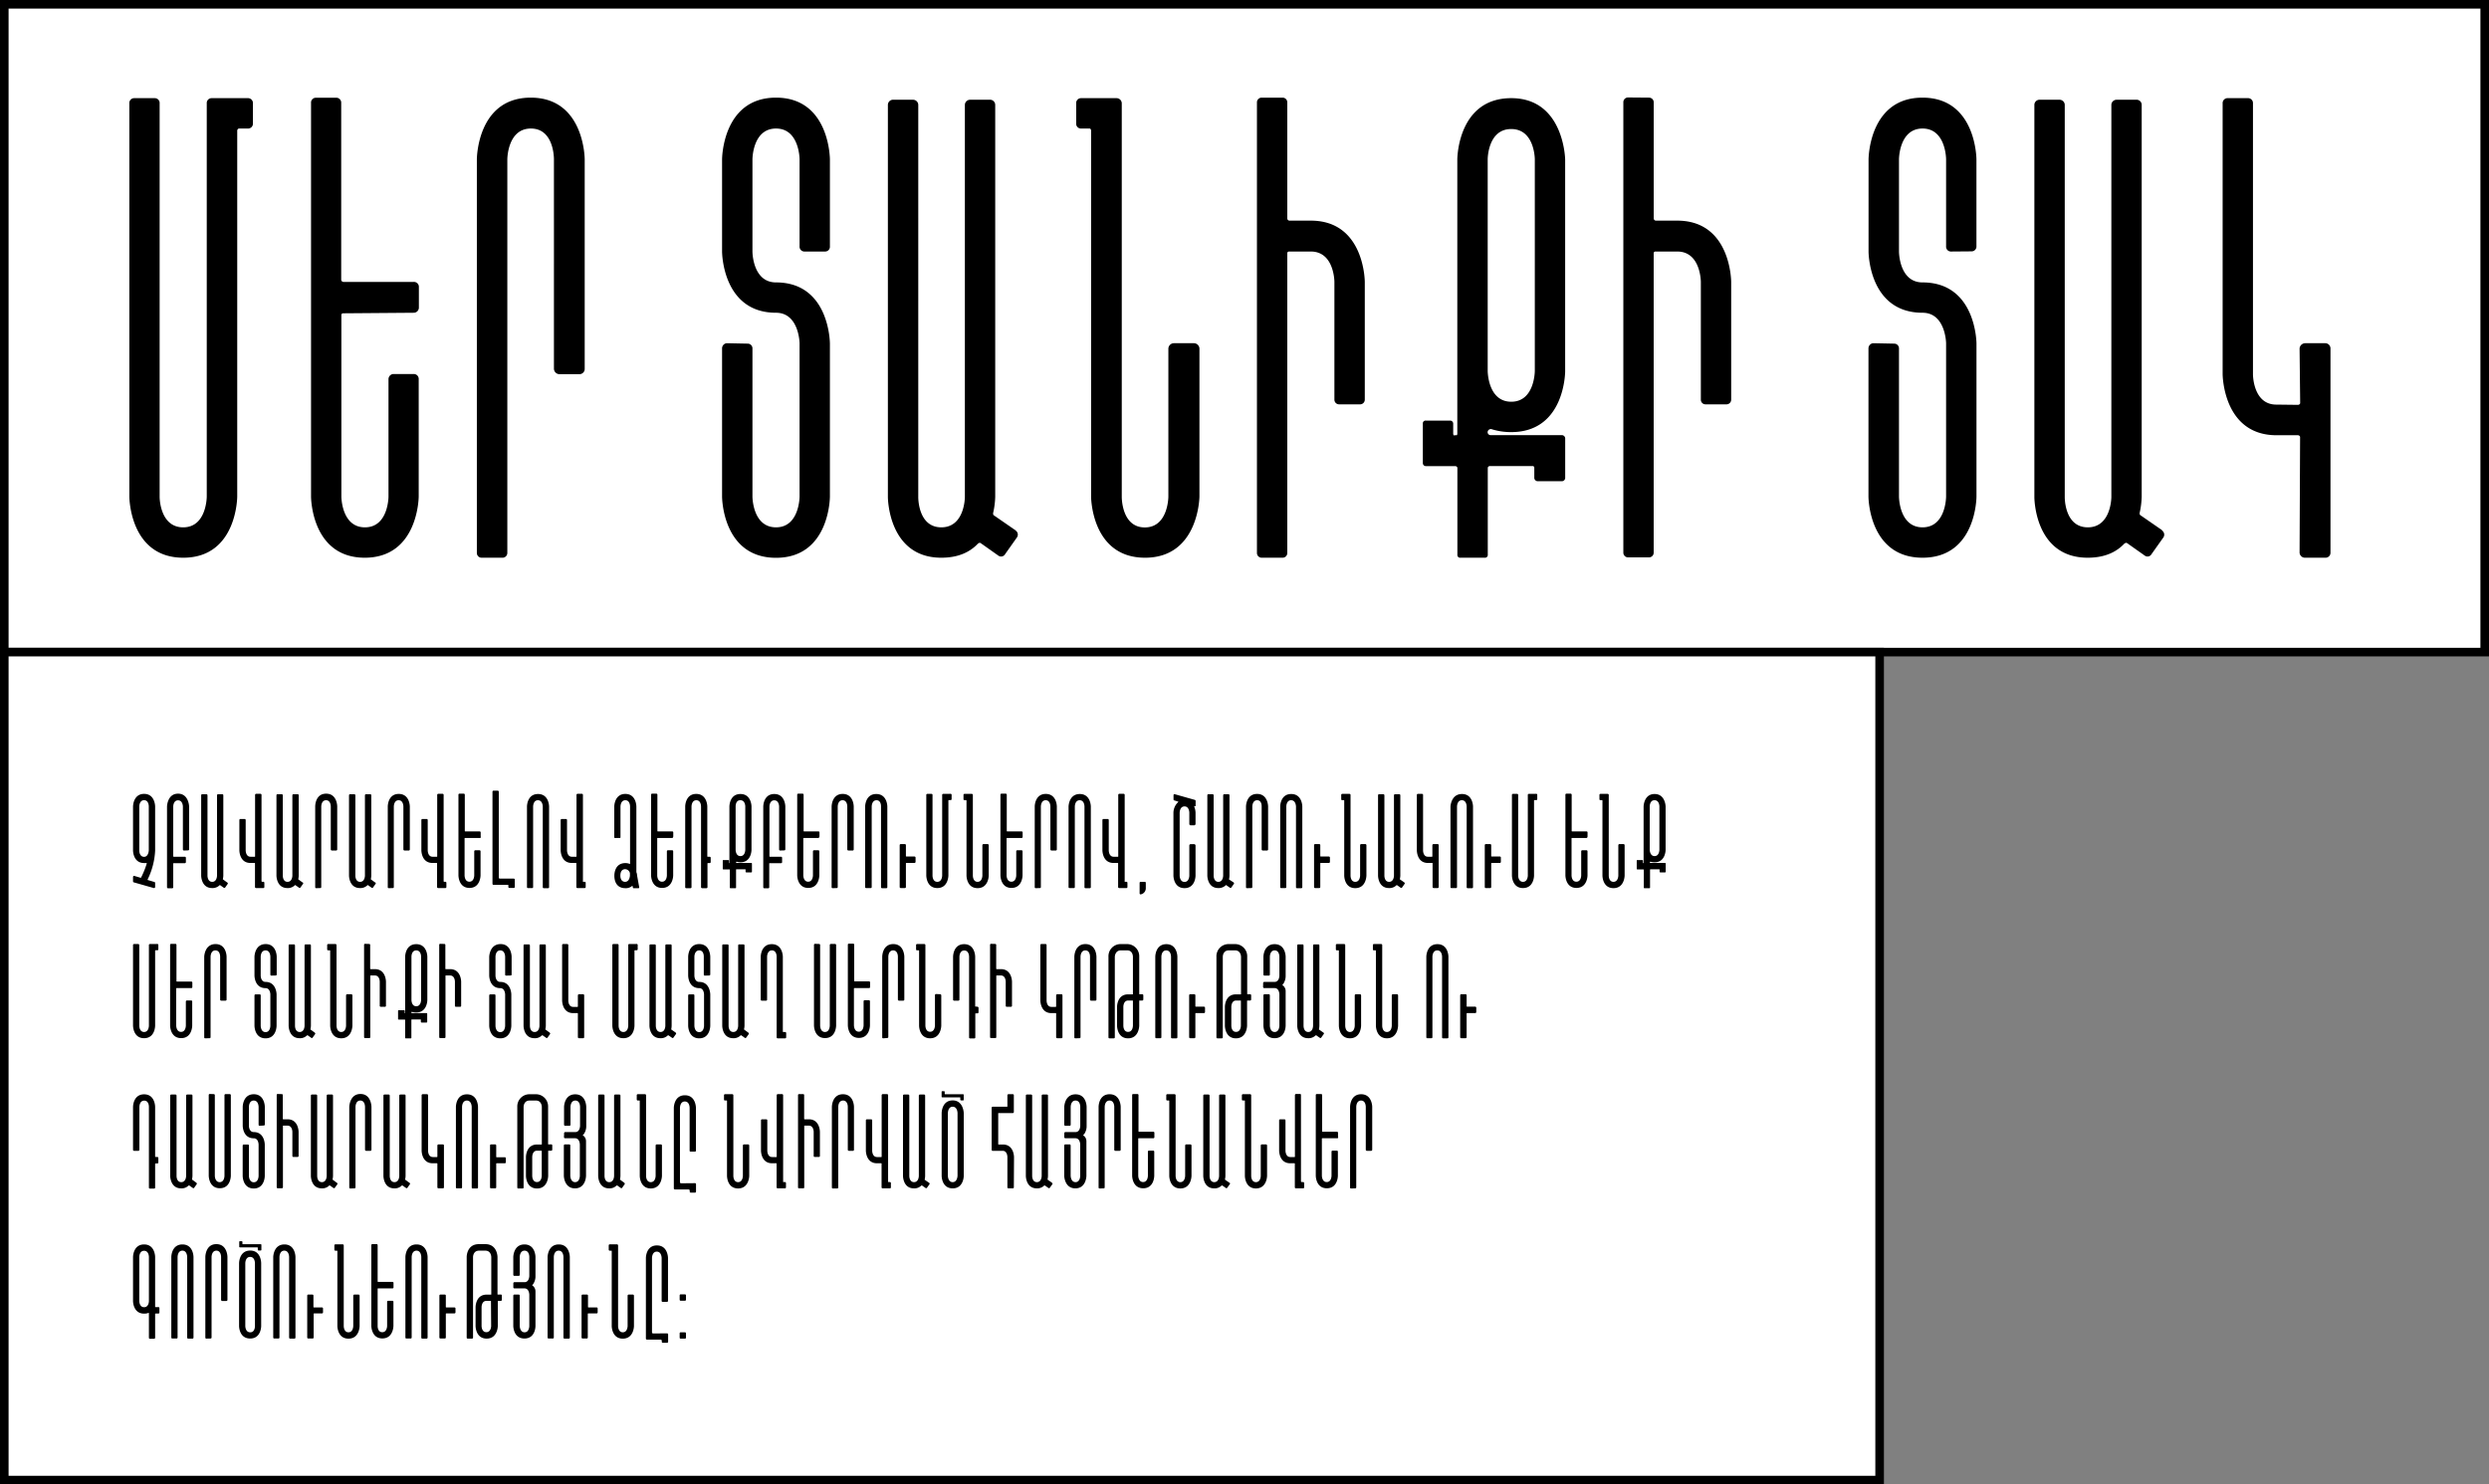
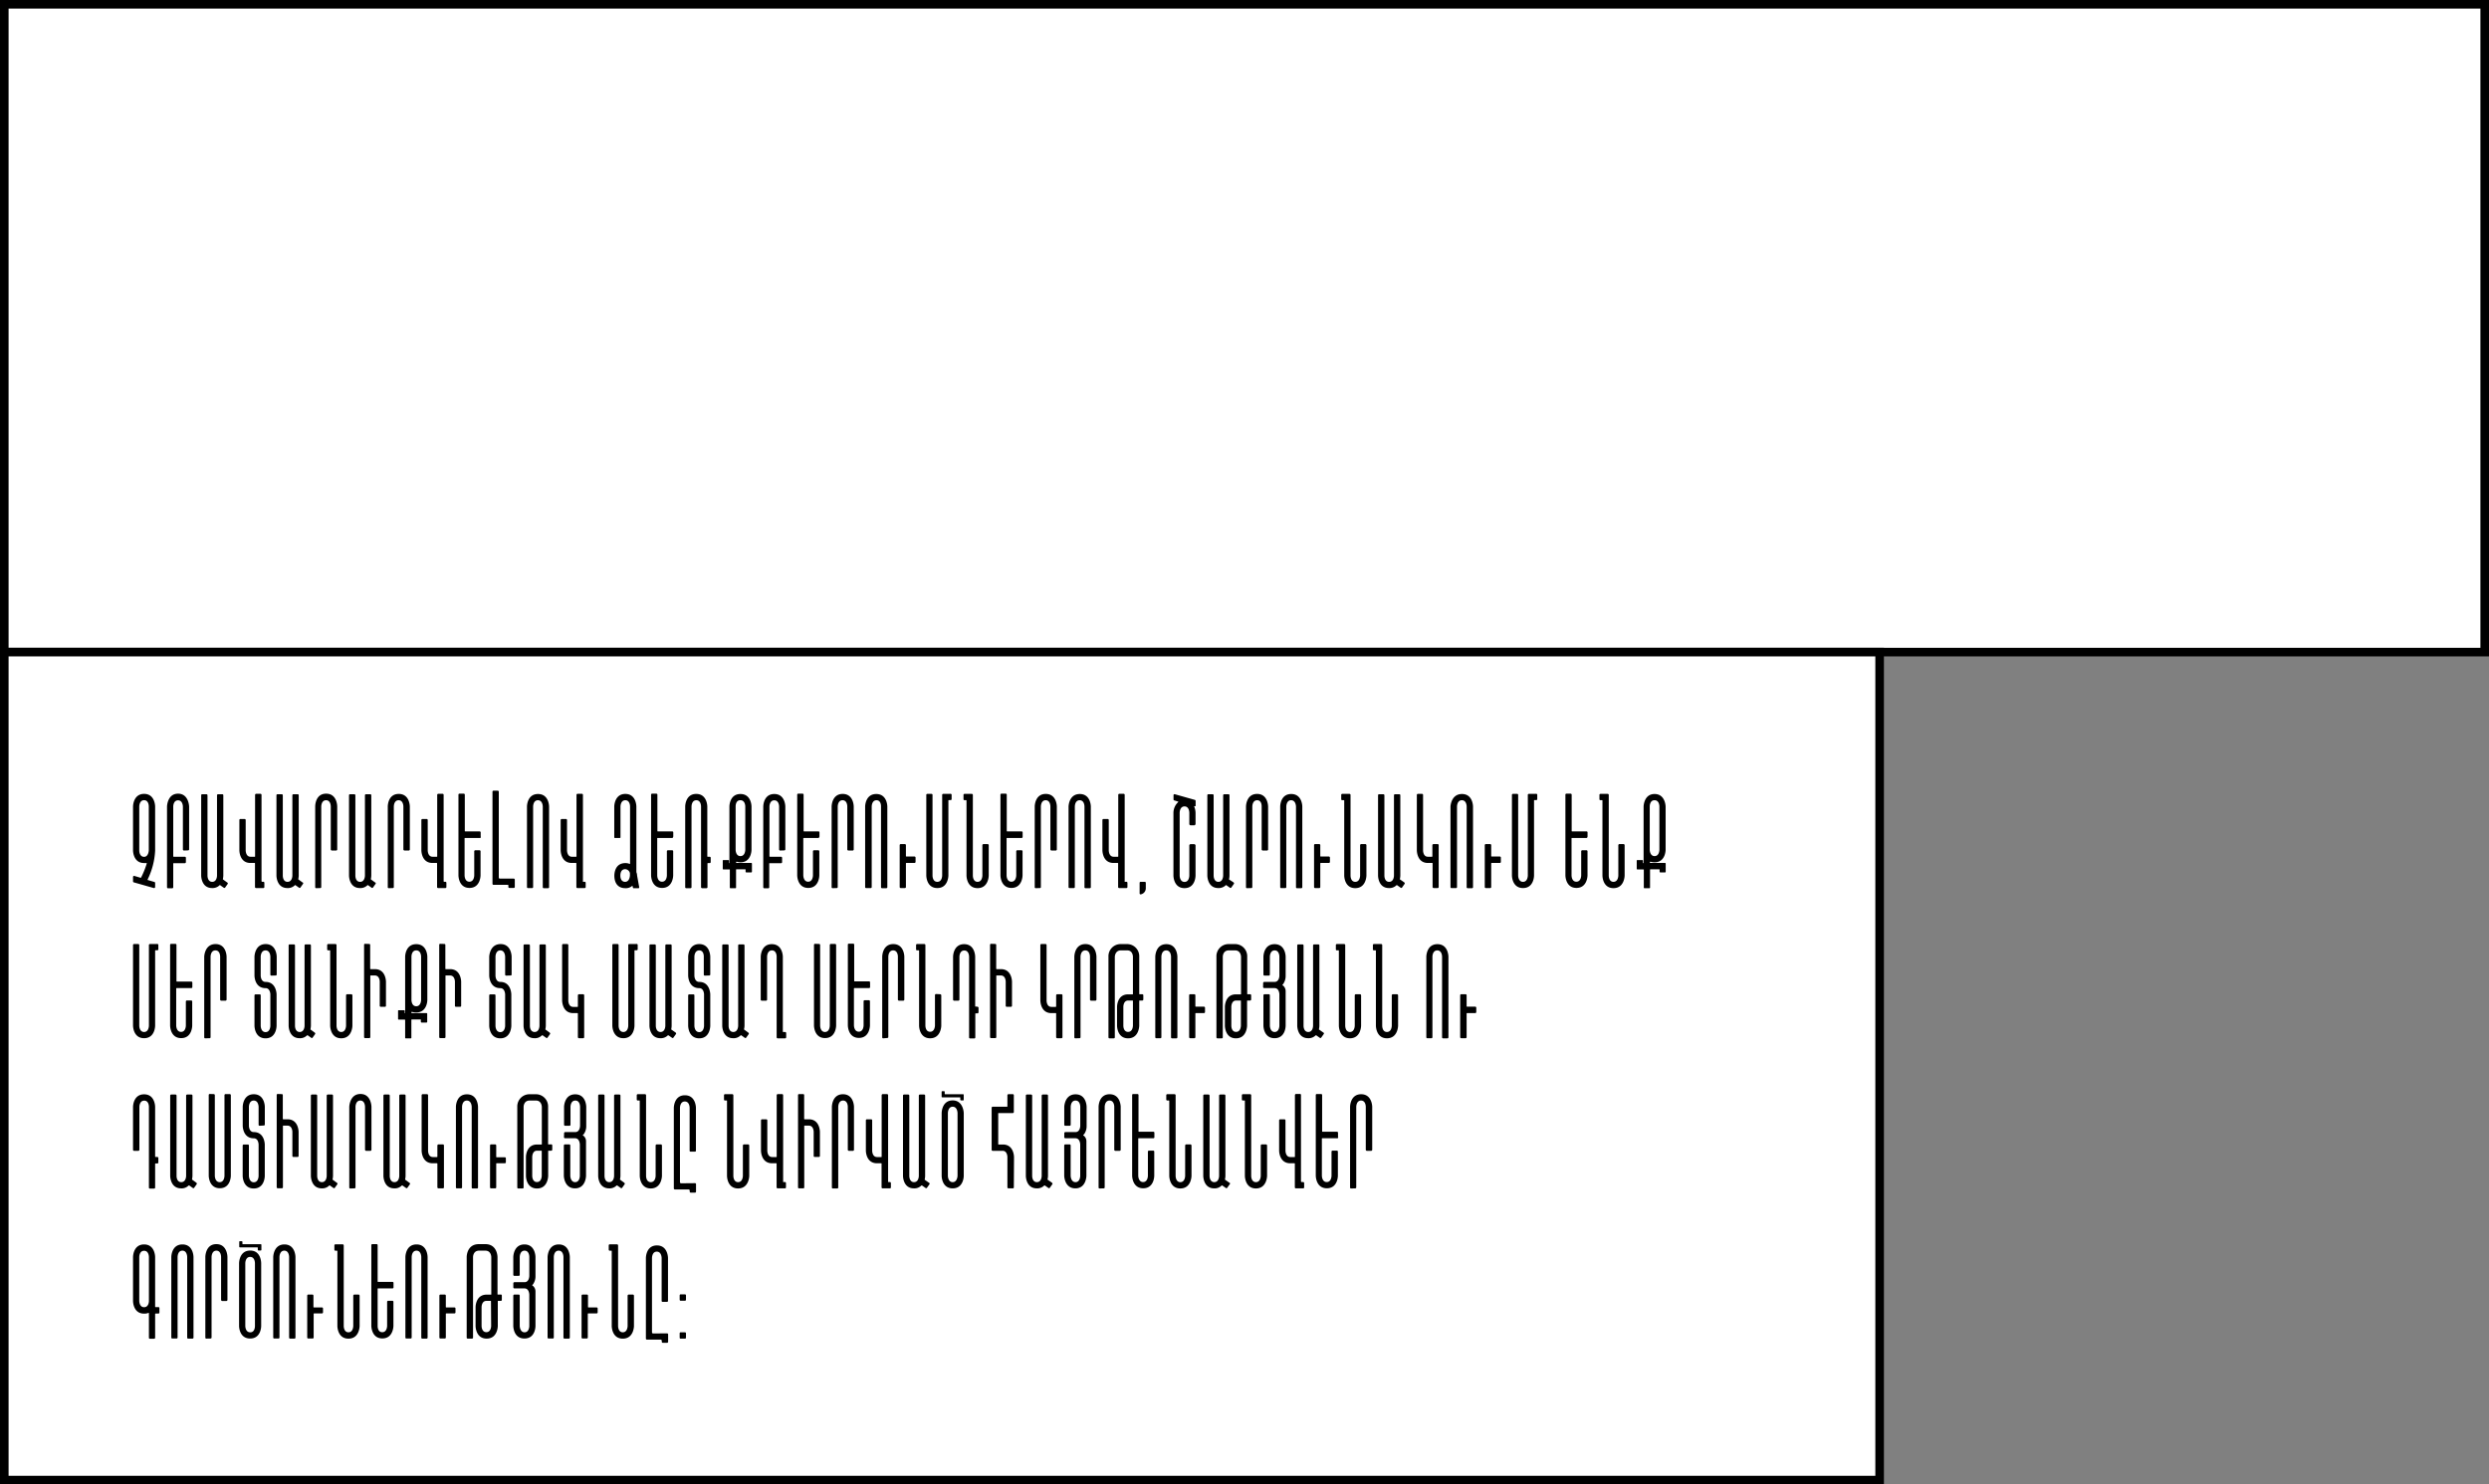
<svg xmlns="http://www.w3.org/2000/svg" id="Слой_1" data-name="Слой 1" viewBox="0 0 580 345.99">
  <rect x="0" y="0" width="580" height="345.99" fill="#808080" stroke="none" />
  <defs>
    <style>.cls-1{fill:#fff;stroke:#000;stroke-width:2px;}</style>
  </defs>
  <title>5_text</title>
  <rect class="cls-1" x="1" y="1" width="578" height="151" />
-   <path d="M55.28,22.88h-6a1.13,1.13,0,0,0-1.1,1.22v91.63s0,7.19-5.49,7.19-5.49-7.07-5.49-7.07V24.1a1.13,1.13,0,0,0-1.1-1.22H31.24a1.13,1.13,0,0,0-1.1,1.22v91.63S30.14,130,42.71,130s12.57-14.27,12.57-14.27V30.45a.54.54,0,0,1,.36-.49h2.08a1.13,1.13,0,0,0,1.22-1.1V24.1a1.15,1.15,0,0,0-1.22-1.22Zm42.33,48.8V66.93a1.15,1.15,0,0,0-1.22-1.22H80a.54.54,0,0,1-.49-.49V24a1.15,1.15,0,0,0-1.22-1.22H73.58A1.13,1.13,0,0,0,72.48,24v91.75S72.48,130,85,130s12.57-14.27,12.57-14.27V88.4a1.15,1.15,0,0,0-1.22-1.22H91.63a1.21,1.21,0,0,0-1.1,1.22v27.33s0,7.19-5.49,7.19-5.49-7.19-5.49-7.19V73.39a.39.39,0,0,1,.37-.36l16.59-.13A1.21,1.21,0,0,0,97.61,71.68ZM117,130a1.12,1.12,0,0,0,1.22-1.1V37.16s0-7.2,5.49-7.2,5.37,7.2,5.37,7.2V86a1.31,1.31,0,0,0,1.22,1.22H135A1.22,1.22,0,0,0,136.25,86V37.16s0-14.4-12.57-14.4-12.56,14.4-12.56,14.4V128.9a1.1,1.1,0,0,0,1.1,1.1ZM192.3,58.63a1.12,1.12,0,0,0,1.09-1.22V37.16s0-14.4-12.56-14.4-12.57,14.4-12.57,14.4V58.63s0,14.27,12.57,14.27c5.37,0,5.49,7.08,5.49,7.08v35.75s0,7.19-5.49,7.19-5.49-7.19-5.49-7.19V81.2a1.1,1.1,0,0,0-1.1-1.1L169.36,80a1.21,1.21,0,0,0-1.1,1.22v34.53s0,14.27,12.57,14.27,12.56-14.27,12.56-14.27V80.1s0-14.27-12.56-14.27c-5.49,0-5.49-7.2-5.49-7.2V37.16s0-7.2,5.49-7.2,5.49,7.2,5.49,7.2V57.41a1.13,1.13,0,0,0,1.1,1.22Zm44.37,65-5.12-3.54c-.13-.12-.13-.25-.13-.49a19.25,19.25,0,0,0,.49-3.78V24.47a1.21,1.21,0,0,0-1.1-1.22h-4.75a1.22,1.22,0,0,0-1.22,1.22v91.38s0,7.07-5.49,7.07-5.37-7.07-5.37-7.07V24.47a1.22,1.22,0,0,0-1.22-1.22H208a1.21,1.21,0,0,0-1.1,1.22v91.38s0,14.15,12.45,14.15c4,0,6.71-1.34,8.54-3.29.24-.13.36-.25.61-.13l4.14,2.93a1.08,1.08,0,0,0,1.59-.36l2.68-3.79A1.16,1.16,0,0,0,236.67,123.66ZM273.48,80a1.31,1.31,0,0,0-1.22,1.22v34.53s0,7.19-5.49,7.19-5.37-7.19-5.37-7.19V24.1a1.22,1.22,0,0,0-1.22-1.22h-8.3a1.13,1.13,0,0,0-1.1,1.22v4.76a1.1,1.1,0,0,0,1.1,1.1h2c.25,0,.37.24.37.49v85.28s0,14.27,12.57,14.27,12.68-14.27,12.68-14.27V81.2A1.31,1.31,0,0,0,278.23,80ZM294,22.76a1.1,1.1,0,0,0-1.1,1.1v105A1.1,1.1,0,0,0,294,130h4.88a1.09,1.09,0,0,0,1.09-1.1V59a.39.39,0,0,1,.37-.37h5.12c5.49,0,5.49,7.08,5.49,7.08V93.16a1.09,1.09,0,0,0,1.1,1.09h4.88a1.09,1.09,0,0,0,1.1-1.09V65.71s0-14.28-12.57-14.28h-5a.53.53,0,0,1-.49-.49V23.86a1.09,1.09,0,0,0-1.09-1.1Zm58.16,7.32c5.49,0,5.49,7.08,5.49,7.08V86.45s0,7.19-5.49,7.19-5.49-7.19-5.49-7.19V37.16S346.65,30.08,352.14,30.08Zm0,70.64c12.56,0,12.56-14.15,12.56-14.15V37.16s-.24-14.28-12.56-14.28c-12.57,0-12.57,14.28-12.57,14.28v63.93a.59.59,0,0,1-.12.36H339a.17.17,0,0,1-.24,0,.56.56,0,0,1-.13-.36V98.77a.7.7,0,0,0-.73-.73h-5.61a.64.64,0,0,0-.73.73v9.15a.7.7,0,0,0,.73.73h6.83a.53.53,0,0,1,.49.37v20.25a.64.64,0,0,0,.73.73h5.61a.65.65,0,0,0,.74-.73V109a.53.53,0,0,1,.48-.37h10a.38.38,0,0,1,.36.37v2.44a.82.82,0,0,0,.86.73H364a.79.79,0,0,0,.73-.73v-9.28a.79.79,0,0,0-.73-.73H347.38a.7.7,0,0,1-.73-.73.76.76,0,0,1,1.09-.61A15.16,15.16,0,0,0,352.14,100.72Zm27.22-78a1.1,1.1,0,0,0-1.1,1.1v105a1.1,1.1,0,0,0,1.1,1.1h4.88a1.09,1.09,0,0,0,1.09-1.1V59a.39.39,0,0,1,.37-.37h5.13c5.49,0,5.49,7.08,5.49,7.08V93.16a1.08,1.08,0,0,0,1.09,1.09h4.88a1.09,1.09,0,0,0,1.1-1.09V65.71s0-14.28-12.56-14.28h-5a.53.53,0,0,1-.49-.49V23.86a1.09,1.09,0,0,0-1.09-1.1Zm80.08,35.87a1.13,1.13,0,0,0,1.1-1.22V37.16s0-14.4-12.57-14.4-12.57,14.4-12.57,14.4V58.63S435.4,72.9,448,72.9c5.37,0,5.49,7.08,5.49,7.08v35.75s0,7.19-5.49,7.19-5.49-7.19-5.49-7.19V81.2a1.1,1.1,0,0,0-1.1-1.1L436.5,80a1.21,1.21,0,0,0-1.1,1.22v34.53S435.4,130,448,130s12.57-14.27,12.57-14.27V80.1s0-14.27-12.57-14.27c-5.49,0-5.49-7.2-5.49-7.2V37.16s0-7.2,5.49-7.2,5.49,7.2,5.49,7.2V57.41a1.13,1.13,0,0,0,1.1,1.22Zm44.37,65-5.12-3.54c-.12-.12-.12-.25-.12-.49a19.63,19.63,0,0,0,.48-3.78V24.47A1.2,1.2,0,0,0,498,23.25H493.2A1.22,1.22,0,0,0,492,24.47v91.38s0,7.07-5.49,7.07-5.37-7.07-5.37-7.07V24.47a1.22,1.22,0,0,0-1.22-1.22h-4.76a1.21,1.21,0,0,0-1.1,1.22v91.38S474,130,486.49,130c4,0,6.71-1.34,8.54-3.29.24-.13.36-.25.61-.13l4.15,2.93a1.07,1.07,0,0,0,1.58-.36l2.69-3.79A1.17,1.17,0,0,0,503.81,123.66Zm26.68-29.28C525,94.38,525,87.3,525,87.3V24.1a1.15,1.15,0,0,0-1.22-1.22h-4.63a1.15,1.15,0,0,0-1.22,1.22V87.18s0,14.27,12.56,14.27h5a.55.55,0,0,1,.49.37l-.12,27A1.25,1.25,0,0,0,537.2,130h4.64a1.15,1.15,0,0,0,1.22-1.22V81.2A1.22,1.22,0,0,0,541.84,80H537.2a1.34,1.34,0,0,0-1.34,1.22L536,94a.55.55,0,0,1-.49.37Z" />
  <path class="cls-1" d="M1,152H438V345H1Z" />
  <path d="M33.58,199.72c-1.13,0-1.13-1.44-1.13-1.44V188s0-1.48,1.13-1.48S34.67,188,34.67,188l0,10.25s0,0,0,0S34.6,199.72,33.58,199.72Zm2.57-1.42V188s0-2.95-2.57-2.95S31,188,31,188v10.25s0,2.92,2.58,2.92a3.67,3.67,0,0,0,.52,0c.07,0,.12,0,.1.1a19.64,19.64,0,0,1-1.35,3.33s-.05,0-.1,0l-1.45-.43a.25.25,0,0,0-.3.25v1a.24.24,0,0,0,.17.25L35.85,207a.25.25,0,0,0,.3-.25v-.94a.23.23,0,0,0-.18-.23l-1.52-.45c-.05,0-.07-.07-.05-.13A17.12,17.12,0,0,0,36.15,198.3Zm7.67-.08a.25.25,0,0,0,.25-.25V188S44,185,41.49,185,38.92,188,38.92,188v18.8a.24.24,0,0,0,.25.25h.95a.24.24,0,0,0,.25-.25v-5.53a.07.07,0,0,1,.07-.07h2.63a.25.25,0,0,0,.25-.25v-1a.25.25,0,0,0-.25-.25l-2.6,0a.11.11,0,0,1-.1-.1V188s0-1.45,1.12-1.45S42.62,188,42.62,188v10a.25.25,0,0,0,.25.25Zm9.12,7.48-1-.73s0-.05,0-.09a4.06,4.06,0,0,0,.1-.78V185.38a.24.24,0,0,0-.22-.25h-1a.25.25,0,0,0-.25.25V204.1s0,1.45-1.12,1.45-1.1-1.45-1.1-1.45V185.38a.25.25,0,0,0-.25-.25h-1a.24.24,0,0,0-.22.25V204.1s0,2.9,2.55,2.9a2.32,2.32,0,0,0,1.75-.67s.07-.05.12,0l.85.6a.23.23,0,0,0,.33-.07l.55-.78A.24.24,0,0,0,52.94,205.7Zm8-.25V185.28a.25.25,0,0,0-.25-.25h-1a.27.27,0,0,0-.25.25V199.6c0,.05,0,.1-.07.1h-1c-1.12,0-1.12-1.48-1.12-1.48v-7.07a.25.25,0,0,0-.25-.25h-1a.25.25,0,0,0-.22.25v7.07s0,2.93,2.57,2.93h1s.07,0,.07.1v5.53a.25.25,0,0,0,.25.22h1.68a.23.23,0,0,0,.25-.22v-1a.24.24,0,0,0-.25-.25h-.35A.11.11,0,0,1,61,205.45Zm9.57.25-1-.73s0-.05,0-.09a4.06,4.06,0,0,0,.1-.78V185.38a.24.24,0,0,0-.23-.25h-1a.25.25,0,0,0-.25.25V204.1s0,1.45-1.13,1.45-1.1-1.45-1.1-1.45V185.38a.25.25,0,0,0-.25-.25h-1a.24.24,0,0,0-.23.25V204.1s0,2.9,2.55,2.9a2.29,2.29,0,0,0,1.75-.67s.08-.05.13,0l.85.6a.22.22,0,0,0,.32-.07l.55-.78A.24.24,0,0,0,70.55,205.7Zm4.1,1.3a.23.23,0,0,0,.25-.22V188s0-1.47,1.12-1.47,1.1,1.47,1.1,1.47v10a.27.27,0,0,0,.25.25h1a.25.25,0,0,0,.25-.25V188S78.6,185,76,185,73.45,188,73.45,188v18.81a.22.22,0,0,0,.22.22Zm12.81-1.3-1-.73s0-.05,0-.09a4.06,4.06,0,0,0,.1-.78V185.38a.24.24,0,0,0-.23-.25h-1a.25.25,0,0,0-.25.25V204.1s0,1.45-1.13,1.45-1.1-1.45-1.1-1.45V185.38a.25.25,0,0,0-.25-.25h-1a.24.24,0,0,0-.23.25V204.1s0,2.9,2.55,2.9a2.29,2.29,0,0,0,1.75-.67s.08-.05.13,0l.85.6a.22.22,0,0,0,.32-.07l.55-.78A.24.24,0,0,0,87.46,205.7Zm4.1,1.3a.23.23,0,0,0,.25-.22V188s0-1.47,1.12-1.47S94,188,94,188v10a.27.27,0,0,0,.25.25h1a.25.25,0,0,0,.25-.25V188s0-2.94-2.58-2.94S90.36,188,90.36,188v18.81a.22.22,0,0,0,.22.22Zm11.86-1.55V185.28a.25.25,0,0,0-.25-.25h-1a.26.26,0,0,0-.25.25V199.6a.09.09,0,0,1-.08.1h-1c-1.13,0-1.13-1.48-1.13-1.48v-7.07a.25.25,0,0,0-.25-.25h-1a.25.25,0,0,0-.23.25v7.07s0,2.93,2.58,2.93h1a.09.09,0,0,1,.08.1v5.53a.24.24,0,0,0,.25.22h1.67a.23.23,0,0,0,.25-.22v-1a.24.24,0,0,0-.25-.25h-.35A.11.11,0,0,1,103.42,205.45Zm8.63-10.4v-1a.23.23,0,0,0-.25-.25h-3.35a.11.11,0,0,1-.1-.11v-8.44a.24.24,0,0,0-.25-.25h-1a.23.23,0,0,0-.23.25v18.8s0,2.92,2.57,2.92,2.58-2.92,2.58-2.92v-5.61a.24.24,0,0,0-.25-.25h-1a.25.25,0,0,0-.22.25v5.61s0,1.47-1.13,1.47-1.12-1.47-1.12-1.47V195.4a.08.08,0,0,1,.08-.07l3.39,0A.25.25,0,0,0,112.05,195.05Zm7.67,9.75h-3.2a.25.25,0,0,1-.25-.25v-20a.25.25,0,0,0-.25-.25h-1a.24.24,0,0,0-.22.25V206a.24.24,0,0,0,.22.25h3.38a.12.12,0,0,1,.1.07v.43a.23.23,0,0,0,.25.22h1a.23.23,0,0,0,.25-.22v-1.73A.25.25,0,0,0,119.72,204.8ZM123,207h1a.22.22,0,0,0,.23-.22V188s0-1.47,1.12-1.47,1.13,1.47,1.13,1.47v18.81a.22.22,0,0,0,.22.22h1a.23.23,0,0,0,.25-.22V188s0-2.92-2.58-2.92-2.57,2.92-2.57,2.92v18.81A.22.22,0,0,0,123,207Zm12.84-1.55V185.28a.25.25,0,0,0-.25-.25h-1a.26.26,0,0,0-.25.25V199.6a.09.09,0,0,1-.08.1h-1c-1.13,0-1.13-1.48-1.13-1.48v-7.07a.25.25,0,0,0-.25-.25h-1a.25.25,0,0,0-.23.25v7.07s0,2.93,2.58,2.93h1a.09.09,0,0,1,.08.1v5.53a.24.24,0,0,0,.25.22h1.67a.23.23,0,0,0,.25-.22v-1a.24.24,0,0,0-.25-.25h-.35A.11.11,0,0,1,135.8,205.45Zm9.85.1c-1.13,0-1.13-1.27-1.13-1.47s0-1.48,1.13-1.48a1.18,1.18,0,0,1,1.1.93v.55S146.75,205.55,145.65,205.55Zm3.27,1.28-.5-2.75c0-.05,0-.38-.17-.8a.09.09,0,0,1,0-.06V188s0-2.94-2.57-2.94-2.58,2.94-2.58,2.94v7.18a.15.15,0,0,0,.15.15h1.15a.15.15,0,0,0,.15-.15V188s0-1.47,1.13-1.47,1.1,1.47,1.1,1.47v13.31c0,.05-.05.1-.08.07a2.47,2.47,0,0,0-1-.2c-2.5,0-2.58,2.52-2.58,2.93s0,2.92,2.58,2.92a2.25,2.25,0,0,0,1.57-.53.07.07,0,0,1,.1.06l.08.35a.14.14,0,0,0,.15.12h1.22A.17.17,0,0,0,148.92,206.83Zm7.93-11.78v-1a.23.23,0,0,0-.25-.25h-3.35a.11.11,0,0,1-.1-.11v-8.44a.24.24,0,0,0-.25-.25h-1a.23.23,0,0,0-.22.25v18.8s0,2.92,2.57,2.92,2.58-2.92,2.58-2.92v-5.61a.24.24,0,0,0-.25-.25h-1a.25.25,0,0,0-.22.25v5.61s0,1.47-1.13,1.47-1.12-1.47-1.12-1.47V195.4a.07.07,0,0,1,.07-.07l3.4,0A.25.25,0,0,0,156.85,195.05Zm8,4.65a.12.12,0,0,1-.07-.1V188s0-2.94-2.58-2.94-2.57,2.94-2.57,2.94v18.81a.22.22,0,0,0,.22.22h1a.23.23,0,0,0,.25-.22V188s0-1.47,1.12-1.47,1.1,1.47,1.1,1.47v18.81a.25.25,0,0,0,.25.22h1a.23.23,0,0,0,.25-.22v-5.53a.12.12,0,0,1,.07-.1h.43a.24.24,0,0,0,.25-.25v-1a.23.23,0,0,0-.25-.22Zm7.65-13.17c1.13,0,1.13,1.44,1.13,1.44v10.11s0,1.47-1.13,1.47-1.12-1.47-1.12-1.47V188S171.37,186.53,172.49,186.53Zm0,14.47c2.58,0,2.58-2.9,2.58-2.9V188s0-2.92-2.58-2.92-2.57,2.92-2.57,2.92v13.11a.09.09,0,0,1,0,.07h-.1a0,0,0,0,1,0,0,.12.12,0,0,1,0-.07v-.48a.15.15,0,0,0-.15-.15h-1.15a.13.13,0,0,0-.15.15v1.87a.15.15,0,0,0,.15.16h1.4c.05,0,.1,0,.1.07v4.15a.13.13,0,0,0,.15.15h1.15a.13.13,0,0,0,.15-.15V202.7s0-.07.1-.07h2.05a.07.07,0,0,1,.07.07v.5a.17.17,0,0,0,.18.15h1.15a.16.16,0,0,0,.15-.15v-1.9a.16.16,0,0,0-.15-.15h-3.4a.14.14,0,0,1-.15-.15.15.15,0,0,1,.22-.12A3.32,3.32,0,0,0,172.49,201Zm10.25-2.78A.24.24,0,0,0,183,198V188s0-2.92-2.57-2.92-2.57,2.92-2.57,2.92v18.8a.24.24,0,0,0,.25.25H179a.23.23,0,0,0,.25-.25v-5.53c0-.05.06-.07.08-.07H182a.24.24,0,0,0,.25-.25v-1a.25.25,0,0,0-.25-.25l-2.59,0a.12.12,0,0,1-.11-.1V188s0-1.45,1.13-1.45,1.12,1.45,1.12,1.45v10a.25.25,0,0,0,.25.25Zm8.17-3.17v-1a.23.23,0,0,0-.25-.25h-3.35a.11.11,0,0,1-.1-.11v-8.44A.24.24,0,0,0,187,185h-1a.23.23,0,0,0-.23.25v18.8s0,2.92,2.58,2.92,2.57-2.92,2.57-2.92v-5.61a.24.24,0,0,0-.25-.25h-1a.25.25,0,0,0-.23.25v5.61s0,1.47-1.12,1.47-1.13-1.47-1.13-1.47V195.4a.08.08,0,0,1,.08-.07l3.4,0A.25.25,0,0,0,190.91,195.05Zm4,11.95a.23.23,0,0,0,.25-.22V188s0-1.47,1.13-1.47,1.1,1.47,1.1,1.47v10a.26.26,0,0,0,.25.25h1a.25.25,0,0,0,.25-.25V188s0-2.94-2.57-2.94-2.58,2.94-2.58,2.94v18.81a.22.22,0,0,0,.23.22Zm6.94,0h1a.22.22,0,0,0,.23-.22V188s0-1.47,1.12-1.47S205.3,188,205.3,188v18.81a.22.22,0,0,0,.22.22h1a.23.23,0,0,0,.25-.22V188s0-2.92-2.58-2.92S201.6,188,201.6,188v18.81A.22.22,0,0,0,201.82,207Zm8-10.25a.25.25,0,0,0-.25.25v9.75a.24.24,0,0,0,.25.25h.95a.24.24,0,0,0,.25-.25v-5.5a.11.11,0,0,1,.1-.1h1.87a.26.26,0,0,0,.28-.25v-1a.26.26,0,0,0-.28-.25h-1.87a.11.11,0,0,1-.1-.1V197a.25.25,0,0,0-.25-.25ZM221,185.05h-1.23a.23.23,0,0,0-.22.25v18.78s0,1.47-1.13,1.47-1.12-1.45-1.12-1.45V185.3a.23.23,0,0,0-.23-.25h-1a.23.23,0,0,0-.22.25v18.78s0,2.92,2.57,2.92,2.58-2.92,2.58-2.92V186.6a.12.12,0,0,1,.07-.1h.43a.23.23,0,0,0,.25-.22v-1a.24.24,0,0,0-.25-.25Zm8.17,11.7a.28.28,0,0,0-.25.25v7.08s0,1.47-1.12,1.47-1.1-1.47-1.1-1.47V185.3a.25.25,0,0,0-.25-.25h-1.7a.23.23,0,0,0-.23.25v1a.22.22,0,0,0,.23.22h.4s.07.05.07.1v17.48s0,2.92,2.58,2.92,2.6-2.92,2.6-2.92V197a.28.28,0,0,0-.25-.25Zm9.13-1.7v-1a.23.23,0,0,0-.25-.25H234.7a.11.11,0,0,1-.1-.11v-8.44a.24.24,0,0,0-.25-.25h-1a.23.23,0,0,0-.22.25v18.8s0,2.92,2.57,2.92,2.58-2.92,2.58-2.92v-5.61a.24.24,0,0,0-.25-.25h-1a.25.25,0,0,0-.22.25v5.61s0,1.47-1.13,1.47-1.12-1.47-1.12-1.47V195.4a.07.07,0,0,1,.07-.07l3.4,0A.25.25,0,0,0,238.3,195.05Zm4,11.95a.23.23,0,0,0,.25-.22V188s0-1.47,1.12-1.47,1.1,1.47,1.1,1.47v10a.27.27,0,0,0,.25.25h1a.25.25,0,0,0,.25-.25V188s0-2.94-2.58-2.94-2.57,2.94-2.57,2.94v18.81a.22.22,0,0,0,.22.22Zm6.94,0h1a.22.22,0,0,0,.22-.22V188s0-1.47,1.13-1.47,1.12,1.47,1.12,1.47v18.81a.22.22,0,0,0,.23.22h1a.23.23,0,0,0,.25-.22V188s0-2.92-2.57-2.92S249,188,249,188v18.81A.22.22,0,0,0,249.21,207Zm12.84-1.55V185.28a.25.25,0,0,0-.25-.25h-1a.26.26,0,0,0-.25.25V199.6a.09.09,0,0,1-.08.1h-1c-1.13,0-1.13-1.48-1.13-1.48v-7.07a.25.25,0,0,0-.25-.25h-1a.25.25,0,0,0-.23.25v7.07s0,2.93,2.58,2.93h1a.09.09,0,0,1,.08.1v5.53a.24.24,0,0,0,.25.22h1.67a.23.23,0,0,0,.25-.22v-1a.24.24,0,0,0-.25-.25h-.35A.11.11,0,0,1,262.05,205.45Zm3.7.1a.23.23,0,0,0-.22.25v2.42a.23.23,0,0,0,.27.25A1.44,1.44,0,0,0,267,207V205.8a.23.23,0,0,0-.23-.25Zm12.83-17.67V186.7a.27.27,0,0,0-.18-.25l-4.67-1.32a.23.23,0,0,0-.3.22v1a.21.21,0,0,0,.18.22l.9.28s.07.09,0,.12a3.45,3.45,0,0,0-1.1,2.5v14.63s0,2.92,2.58,2.92,2.57-2.92,2.57-2.92v-7a.33.33,0,0,0-.32-.33h-.83a.31.31,0,0,0-.3.33v7s0,1.47-1.12,1.47-1.13-1.47-1.13-1.47V189.45s0-1.48,1.13-1.48,1.12,1.48,1.12,1.48v2.6a.32.32,0,0,0,.32.33h.81a.34.34,0,0,0,.32-.33v-2.6a4.13,4.13,0,0,0-.3-1.42.08.08,0,0,1,.1-.11l.1,0A.08.08,0,0,0,278.58,187.88Zm8.87,17.82L286.4,205s0-.05,0-.09a4.06,4.06,0,0,0,.1-.78V185.38a.24.24,0,0,0-.22-.25h-1a.25.25,0,0,0-.25.25V204.1s0,1.45-1.12,1.45-1.1-1.45-1.1-1.45V185.38a.25.25,0,0,0-.25-.25h-1a.24.24,0,0,0-.22.25V204.1s0,2.9,2.55,2.9a2.32,2.32,0,0,0,1.75-.67c.05,0,.07-.05.12,0l.85.6a.23.23,0,0,0,.33-.07l.55-.78A.24.24,0,0,0,287.45,205.7Zm4.09,1.3a.23.23,0,0,0,.25-.22V188s0-1.47,1.13-1.47S294,188,294,188v10a.26.26,0,0,0,.25.25h1a.25.25,0,0,0,.25-.25V188s0-2.94-2.57-2.94-2.58,2.94-2.58,2.94v18.81a.22.22,0,0,0,.23.22Zm6.94,0h1a.22.22,0,0,0,.23-.22V188s0-1.47,1.12-1.47S302,188,302,188v18.81a.22.22,0,0,0,.22.22h1a.23.23,0,0,0,.25-.22V188s0-2.92-2.58-2.92-2.57,2.92-2.57,2.92v18.81A.22.22,0,0,0,298.48,207Zm7.95-10.25a.25.25,0,0,0-.25.25v9.75a.24.24,0,0,0,.25.25h.95a.24.24,0,0,0,.25-.25v-5.5a.11.11,0,0,1,.1-.1h1.87a.26.26,0,0,0,.28-.25v-1a.26.26,0,0,0-.28-.25h-1.87a.11.11,0,0,1-.1-.1V197a.25.25,0,0,0-.25-.25Zm10.73,0a.27.27,0,0,0-.25.25v7.08s0,1.47-1.13,1.47-1.1-1.47-1.1-1.47V185.3a.25.25,0,0,0-.25-.25h-1.7a.23.23,0,0,0-.22.25v1a.22.22,0,0,0,.22.22h.4a.09.09,0,0,1,.08.1v17.48s0,2.92,2.57,2.92,2.6-2.92,2.6-2.92V197a.27.27,0,0,0-.25-.25Zm10.07,8.95-1.05-.73s0-.05,0-.09a4.06,4.06,0,0,0,.1-.78V185.38a.24.24,0,0,0-.23-.25h-1a.25.25,0,0,0-.25.25V204.1s0,1.45-1.13,1.45-1.1-1.45-1.1-1.45V185.38a.25.25,0,0,0-.25-.25h-1a.24.24,0,0,0-.23.25V204.1s0,2.9,2.55,2.9a2.29,2.29,0,0,0,1.75-.67c.05,0,.08-.05.13,0l.85.6a.22.22,0,0,0,.32-.07l.55-.78A.24.24,0,0,0,327.23,205.7Zm5.47-6c-1.12,0-1.12-1.45-1.12-1.45V185.3a.24.24,0,0,0-.25-.25h-.95a.24.24,0,0,0-.25.25v12.92s0,2.93,2.57,2.93h1s.1,0,.1.07l0,5.53a.26.26,0,0,0,.28.25H335a.24.24,0,0,0,.25-.25V197a.25.25,0,0,0-.25-.25h-.94a.28.28,0,0,0-.28.25l0,2.63s-.06.07-.1.07Zm5.57,7.3h1a.22.22,0,0,0,.22-.22V188s0-1.47,1.13-1.47,1.12,1.47,1.12,1.47v18.81a.22.22,0,0,0,.23.22h1a.23.23,0,0,0,.25-.22V188s0-2.92-2.57-2.92S338,188,338,188v18.81A.22.22,0,0,0,338.27,207Zm7.94-10.25a.25.25,0,0,0-.25.25v9.75a.24.24,0,0,0,.25.25h1a.24.24,0,0,0,.25-.25v-5.5a.11.11,0,0,1,.1-.1h1.88a.25.25,0,0,0,.27-.25v-1a.25.25,0,0,0-.27-.25h-1.88a.11.11,0,0,1-.1-.1V197a.25.25,0,0,0-.25-.25Zm11.23-11.7h-1.22a.23.23,0,0,0-.23.25v18.78s0,1.47-1.12,1.47-1.13-1.45-1.13-1.45V185.3a.23.23,0,0,0-.22-.25h-1a.23.23,0,0,0-.23.25v18.78s0,2.92,2.58,2.92,2.57-2.92,2.57-2.92V186.6a.11.11,0,0,1,.08-.1h.42a.23.23,0,0,0,.25-.22v-1a.24.24,0,0,0-.25-.25Zm12.47,10v-1a.23.23,0,0,0-.25-.25h-3.35a.11.11,0,0,1-.1-.11v-8.44A.24.24,0,0,0,366,185h-1a.23.23,0,0,0-.22.25v18.8s0,2.92,2.57,2.92,2.58-2.92,2.58-2.92v-5.61a.24.24,0,0,0-.25-.25h-1a.25.25,0,0,0-.22.25v5.61s0,1.47-1.13,1.47-1.12-1.47-1.12-1.47V195.4a.07.07,0,0,1,.07-.07l3.4,0A.25.25,0,0,0,369.91,195.05Zm7.42,1.7a.27.27,0,0,0-.25.25v7.08s0,1.47-1.13,1.47-1.1-1.47-1.1-1.47V185.3a.25.25,0,0,0-.25-.25h-1.7a.23.23,0,0,0-.22.25v1a.22.22,0,0,0,.22.22h.4a.09.09,0,0,1,.08.1v17.48s0,2.92,2.57,2.92,2.6-2.92,2.6-2.92V197a.27.27,0,0,0-.25-.25Zm8.2-10.22c1.12,0,1.12,1.44,1.12,1.44v10.11s0,1.47-1.12,1.47-1.13-1.47-1.13-1.47V188S384.4,186.53,385.53,186.53Zm0,14.47c2.57,0,2.57-2.9,2.57-2.9V188s-.05-2.92-2.57-2.92S383,188,383,188v13.11a.12.12,0,0,1,0,.07h-.1s0,0-.05,0a.09.09,0,0,1,0-.07v-.48a.14.14,0,0,0-.15-.15h-1.15a.13.13,0,0,0-.15.15v1.87a.15.15,0,0,0,.15.16h1.4s.1,0,.1.07v4.15a.13.13,0,0,0,.15.15h1.15a.13.13,0,0,0,.15-.15V202.7s.05-.07.1-.07h2.05a.08.08,0,0,1,.08.07v.5a.16.16,0,0,0,.17.15H388a.15.15,0,0,0,.15-.15v-1.9a.15.15,0,0,0-.15-.15h-3.4a.15.15,0,0,1-.15-.15.16.16,0,0,1,.23-.12A3.32,3.32,0,0,0,385.53,201ZM36.15,220.05H34.92a.23.23,0,0,0-.22.25v18.77s0,1.48-1.12,1.48-1.13-1.45-1.13-1.45V220.3a.23.23,0,0,0-.22-.25h-1a.23.23,0,0,0-.23.25v18.77S31,242,33.58,242s2.57-2.93,2.57-2.93V221.6a.12.12,0,0,1,.07-.1h.43a.23.23,0,0,0,.25-.22v-1a.24.24,0,0,0-.25-.25Zm8.67,10v-1a.24.24,0,0,0-.25-.25H41.22a.1.1,0,0,1-.1-.1v-8.44a.24.24,0,0,0-.25-.25h-1a.23.23,0,0,0-.23.25v18.79s0,2.93,2.58,2.93,2.57-2.93,2.57-2.93v-5.6a.24.24,0,0,0-.25-.25h-1a.25.25,0,0,0-.23.25v5.6s0,1.48-1.12,1.48-1.13-1.48-1.13-1.48V230.4a.09.09,0,0,1,.08-.08l3.4,0A.24.24,0,0,0,44.82,230.05Zm4,11.95a.23.23,0,0,0,.25-.22V223s0-1.47,1.13-1.47,1.1,1.47,1.1,1.47v10a.26.26,0,0,0,.25.25h1a.25.25,0,0,0,.25-.25V223s0-2.94-2.57-2.94S47.59,223,47.59,223v18.81a.22.22,0,0,0,.23.22Zm15.44-14.62a.23.23,0,0,0,.22-.25V223s0-2.94-2.57-2.94S59.3,223,59.3,223v4.41s0,2.92,2.58,2.92c1.1,0,1.12,1.45,1.12,1.45v7.32s0,1.48-1.12,1.48-1.13-1.48-1.13-1.48V232a.22.22,0,0,0-.22-.22l-1,0a.25.25,0,0,0-.23.25v7.07s0,2.93,2.58,2.93,2.57-2.93,2.57-2.93v-7.29s0-2.93-2.57-2.93c-1.13,0-1.13-1.47-1.13-1.47V223s0-1.47,1.13-1.47S63,223,63,223v4.16a.23.23,0,0,0,.23.25Zm9.09,13.32-1-.73s0,0,0-.09a4,4,0,0,0,.1-.78V220.38a.24.24,0,0,0-.23-.25h-1a.25.25,0,0,0-.25.25V239.1s0,1.45-1.13,1.45-1.1-1.45-1.1-1.45V220.38a.25.25,0,0,0-.25-.25h-1a.24.24,0,0,0-.23.25V239.1s0,2.9,2.55,2.9a2.25,2.25,0,0,0,1.75-.68s.08,0,.13,0l.85.6a.22.22,0,0,0,.32-.08l.55-.77A.24.24,0,0,0,73.32,240.7Zm7.54-8.95a.28.28,0,0,0-.25.25v7.07s0,1.48-1.12,1.48-1.1-1.48-1.1-1.48V220.3a.25.25,0,0,0-.25-.25h-1.7a.23.23,0,0,0-.23.25v1a.22.22,0,0,0,.23.22h.4s.07.05.07.1v17.47s0,2.93,2.58,2.93,2.6-2.93,2.6-2.93V232a.28.28,0,0,0-.25-.25ZM85.06,220a.22.22,0,0,0-.22.22v21.53a.22.22,0,0,0,.22.22h1a.22.22,0,0,0,.23-.22V227.45a.07.07,0,0,1,.07-.07h1c1.13,0,1.13,1.44,1.13,1.44v5.63a.23.23,0,0,0,.22.23h1a.23.23,0,0,0,.23-.23v-5.63s0-2.92-2.58-2.92h-1a.11.11,0,0,1-.1-.1v-5.55a.22.22,0,0,0-.23-.22ZM97,221.53c1.13,0,1.13,1.44,1.13,1.44v10.1s0,1.48-1.13,1.48-1.12-1.48-1.12-1.48V223S95.86,221.53,97,221.53ZM97,236c2.58,0,2.58-2.9,2.58-2.9V223s0-2.92-2.58-2.92S94.41,223,94.41,223v13.1s0,.06,0,.08h-.1s0,0,0,0,0-.08,0-.08v-.47a.15.15,0,0,0-.15-.15H92.91a.13.13,0,0,0-.15.15v1.87a.15.15,0,0,0,.15.16h1.4a.12.12,0,0,1,.1.07v4.15a.13.13,0,0,0,.15.15h1.15a.13.13,0,0,0,.15-.15V237.7a.12.12,0,0,1,.1-.07H98a.07.07,0,0,1,.07.07v.5a.17.17,0,0,0,.18.15h1.15a.16.16,0,0,0,.15-.15v-1.9a.16.16,0,0,0-.15-.15H96a.14.14,0,0,1-.15-.15.15.15,0,0,1,.22-.12A3.32,3.32,0,0,0,97,236Zm5.58-16a.22.22,0,0,0-.23.22v21.53a.22.22,0,0,0,.23.22h1a.23.23,0,0,0,.23-.22V227.45a.07.07,0,0,1,.07-.07h1c1.13,0,1.13,1.44,1.13,1.44v5.63a.23.23,0,0,0,.22.23h1a.23.23,0,0,0,.23-.23v-5.63s0-2.92-2.58-2.92h-1a.1.1,0,0,1-.1-.1v-5.55a.23.23,0,0,0-.23-.22ZM119,227.38a.22.22,0,0,0,.22-.25V223s0-2.94-2.57-2.94S114,223,114,223v4.41s0,2.92,2.58,2.92c1.1,0,1.13,1.45,1.13,1.45v7.32s0,1.48-1.13,1.48-1.12-1.48-1.12-1.48V232a.23.23,0,0,0-.23-.22l-1,0a.25.25,0,0,0-.23.25v7.07s0,2.93,2.58,2.93,2.57-2.93,2.57-2.93v-7.29s0-2.93-2.57-2.93c-1.12,0-1.12-1.47-1.12-1.47V223s0-1.47,1.12-1.47,1.13,1.47,1.13,1.47v4.16a.23.23,0,0,0,.22.25Zm9.09,13.32-1-.73s0,0,0-.09a4,4,0,0,0,.1-.78V220.38a.24.24,0,0,0-.23-.25h-1a.25.25,0,0,0-.25.25V239.1s0,1.45-1.13,1.45-1.1-1.45-1.1-1.45V220.38a.25.25,0,0,0-.25-.25h-1a.24.24,0,0,0-.23.25V239.1s0,2.9,2.55,2.9a2.25,2.25,0,0,0,1.75-.68s.08,0,.13,0l.85.6a.22.22,0,0,0,.32-.08l.55-.77A.24.24,0,0,0,128.06,240.7Zm5.47-6c-1.13,0-1.13-1.45-1.13-1.45V220.3a.24.24,0,0,0-.25-.25h-.94a.23.23,0,0,0-.25.25v12.92s0,2.93,2.57,2.93h1a.12.12,0,0,1,.1.07l0,5.53a.26.26,0,0,0,.27.25h.95a.23.23,0,0,0,.25-.25V232a.25.25,0,0,0-.25-.25h-.95a.28.28,0,0,0-.27.25l0,2.63a.12.12,0,0,1-.1.07Zm14.29-14.65h-1.23a.22.22,0,0,0-.22.25v18.77s0,1.48-1.13,1.48-1.12-1.45-1.12-1.45V220.3a.24.24,0,0,0-.23-.25h-1a.23.23,0,0,0-.23.25v18.77s0,2.93,2.58,2.93,2.58-2.93,2.58-2.93V221.6a.12.12,0,0,1,.07-.1h.43a.24.24,0,0,0,.25-.22v-1a.24.24,0,0,0-.25-.25Zm9.62,20.65-1.05-.73s0,0,0-.09a4.41,4.41,0,0,0,.09-.78V220.38a.24.24,0,0,0-.22-.25h-1a.25.25,0,0,0-.25.25V239.1s0,1.45-1.12,1.45-1.1-1.45-1.1-1.45V220.38a.25.25,0,0,0-.25-.25h-1a.24.24,0,0,0-.23.25V239.1s0,2.9,2.55,2.9a2.28,2.28,0,0,0,1.75-.68c.05,0,.07,0,.12,0l.86.6a.22.22,0,0,0,.32-.08l.55-.77A.24.24,0,0,0,157.44,240.7Zm7.82-13.32a.23.23,0,0,0,.22-.25V223s0-2.94-2.57-2.94-2.58,2.94-2.58,2.94v4.41s0,2.92,2.58,2.92c1.1,0,1.12,1.45,1.12,1.45v7.32s0,1.48-1.12,1.48-1.13-1.48-1.13-1.48V232a.22.22,0,0,0-.22-.22l-1,0a.25.25,0,0,0-.23.25v7.07s0,2.93,2.58,2.93,2.57-2.93,2.57-2.93v-7.29s0-2.93-2.57-2.93c-1.13,0-1.13-1.47-1.13-1.47V223s0-1.47,1.13-1.47S164,223,164,223v4.16a.23.23,0,0,0,.23.25Zm9.09,13.32-1-.73s0,0,0-.09a3.64,3.64,0,0,0,.11-.78V220.38a.25.25,0,0,0-.23-.25h-1a.24.24,0,0,0-.25.25V239.1s0,1.45-1.13,1.45-1.1-1.45-1.1-1.45V220.38a.25.25,0,0,0-.25-.25h-1a.24.24,0,0,0-.23.25V239.1s0,2.9,2.55,2.9a2.25,2.25,0,0,0,1.75-.68s.08,0,.13,0l.84.6a.23.23,0,0,0,.33-.08l.55-.77A.24.24,0,0,0,174.35,240.7Zm8.12-.15a.11.11,0,0,1-.08-.08V223s0-2.92-2.57-2.92-2.58,2.92-2.58,2.92v10a.23.23,0,0,0,.23.25h1a.23.23,0,0,0,.25-.25V223s0-1.47,1.13-1.47,1.1,1.47,1.1,1.47v18.81a.24.24,0,0,0,.25.22h1.72a.24.24,0,0,0,.25-.22v-1a.25.25,0,0,0-.25-.25ZM189.91,220a.25.25,0,0,0-.23.25v18.79s0,2.93,2.58,2.93,2.58-2.93,2.58-2.93V220.28a.25.25,0,0,0-.25-.25h-1a.25.25,0,0,0-.23.25v18.79s0,1.48-1.12,1.48-1.13-1.48-1.13-1.48V220.28a.24.24,0,0,0-.25-.25Zm12.84,10v-1a.24.24,0,0,0-.25-.25h-3.35a.1.1,0,0,1-.1-.1v-8.44a.24.24,0,0,0-.25-.25h-1a.23.23,0,0,0-.23.25v18.79s0,2.93,2.58,2.93,2.57-2.93,2.57-2.93v-5.6a.24.24,0,0,0-.25-.25h-1a.25.25,0,0,0-.23.25v5.6s0,1.48-1.12,1.48-1.13-1.48-1.13-1.48V230.4a.09.09,0,0,1,.08-.08l3.4,0A.24.24,0,0,0,202.75,230.05Zm4,11.95a.23.23,0,0,0,.25-.22V223s0-1.47,1.13-1.47,1.1,1.47,1.1,1.47v10a.26.26,0,0,0,.25.25h1a.25.25,0,0,0,.25-.25V223s0-2.94-2.57-2.94-2.58,2.94-2.58,2.94v18.81a.22.22,0,0,0,.23.22Zm11.37-10.25a.27.27,0,0,0-.25.25v7.07s0,1.48-1.13,1.48-1.1-1.48-1.1-1.48V220.3a.25.25,0,0,0-.25-.25h-1.7a.23.23,0,0,0-.22.25v1a.22.22,0,0,0,.22.22h.4a.09.09,0,0,1,.08.1v17.47s0,2.93,2.57,2.93,2.6-2.93,2.6-2.93V232a.27.27,0,0,0-.25-.25Zm9.62,2.93h-.42a.09.09,0,0,1-.08-.08V223s0-2.92-2.57-2.92-2.58,2.92-2.58,2.92v10a.24.24,0,0,0,.23.25h1a.25.25,0,0,0,.25-.25V223s0-1.45,1.13-1.45,1.12,1.45,1.12,1.45v18.83a.22.22,0,0,0,.23.22h1a.22.22,0,0,0,.22-.22v-5.53a.11.11,0,0,1,.1-.1h.4a.24.24,0,0,0,.25-.25v-1A.25.25,0,0,0,227.71,234.68ZM230.94,220a.23.23,0,0,0-.23.22v21.53a.23.23,0,0,0,.23.22h1a.22.22,0,0,0,.22-.22V227.45a.08.08,0,0,1,.08-.07h1c1.12,0,1.12,1.44,1.12,1.44v5.63a.23.23,0,0,0,.23.23h1a.24.24,0,0,0,.23-.23v-5.63s0-2.92-2.58-2.92h-1a.11.11,0,0,1-.1-.1v-5.55a.22.22,0,0,0-.22-.22ZM245,234.7c-1.12,0-1.12-1.45-1.12-1.45V220.3a.24.24,0,0,0-.25-.25h-.95a.23.23,0,0,0-.25.25v12.92s0,2.93,2.57,2.93h1s.11,0,.11.07l0,5.53a.26.26,0,0,0,.28.25h.94a.23.23,0,0,0,.25-.25V232a.25.25,0,0,0-.25-.25h-.94a.28.28,0,0,0-.28.25l0,2.63s-.06.07-.11.07Zm6.54,7.3a.23.23,0,0,0,.25-.22V223s0-1.47,1.13-1.47S254,223,254,223v10a.26.26,0,0,0,.25.25h1a.25.25,0,0,0,.25-.25V223s0-2.94-2.57-2.94-2.58,2.94-2.58,2.94v18.81a.22.22,0,0,0,.23.22ZM264,239.07s0,1.46-1.13,1.46-1.1-1.46-1.1-1.46v-4.39s0-1.46,1.1-1.46h1.05a.07.07,0,0,1,.08.08Zm2.17-7.32h-.62a.07.07,0,0,1-.08-.07V223a2.83,2.83,0,0,0-2.85-2.94h-1.47a2.83,2.83,0,0,0-2.85,2.94v18.81a.23.23,0,0,0,.25.22h1a.22.22,0,0,0,.23-.22V223s.05-1.47,1.4-1.47h1.47C264,221.5,264,223,264,223v8.71a.07.07,0,0,1-.08.07h-1.05c-2.6,0-2.57,2.93-2.57,2.93v4.39s0,2.93,2.57,2.93,2.6-2.93,2.6-2.93V233.3a.07.07,0,0,1,.08-.08h.62a.25.25,0,0,0,.25-.25v-1A.25.25,0,0,0,266.16,231.75ZM269.41,242h1a.22.22,0,0,0,.22-.22V223s0-1.47,1.13-1.47,1.12,1.47,1.12,1.47v18.81a.22.22,0,0,0,.23.22h1a.23.23,0,0,0,.25-.22V223s0-2.92-2.57-2.92-2.58,2.92-2.58,2.92v18.81A.22.22,0,0,0,269.41,242Zm7.94-10.25a.25.25,0,0,0-.25.25v9.75a.24.24,0,0,0,.25.25h.95a.24.24,0,0,0,.25-.25v-5.5a.11.11,0,0,1,.1-.1h1.87a.26.26,0,0,0,.28-.25v-1a.26.26,0,0,0-.28-.25h-1.87a.11.11,0,0,1-.1-.1V232a.25.25,0,0,0-.25-.25Zm11.81,7.32s0,1.46-1.13,1.46-1.1-1.46-1.1-1.46v-4.39s0-1.46,1.1-1.46h1.05a.07.07,0,0,1,.08.08Zm2.17-7.32h-.62a.07.07,0,0,1-.08-.07V223a2.83,2.83,0,0,0-2.85-2.94h-1.47a2.83,2.83,0,0,0-2.85,2.94v18.81a.23.23,0,0,0,.25.22h1a.22.22,0,0,0,.23-.22V223s0-1.47,1.4-1.47h1.47c1.35,0,1.38,1.47,1.38,1.47v8.71a.07.07,0,0,1-.08.07H288c-2.6,0-2.57,2.93-2.57,2.93v4.39s0,2.93,2.57,2.93,2.6-2.93,2.6-2.93V233.3a.07.07,0,0,1,.08-.08h.62a.25.25,0,0,0,.25-.25v-1A.25.25,0,0,0,291.33,231.75Zm3-1.68a.27.27,0,0,0,.25.25H297c1.13,0,1.13,1.48,1.13,1.48l0,7.27s0,1.48-1.1,1.48-1.12-1.48-1.12-1.48V232a.25.25,0,0,0-.25-.25h-1a.28.28,0,0,0-.25.25v7.07s0,2.93,2.6,2.93,2.58-2.93,2.58-2.93v-8a1.69,1.69,0,0,0-.55-1.29c-.25-.15-.25-.23-.05-.38a3.31,3.31,0,0,0,.6-2V223s0-2.92-2.58-2.92-2.6,2.92-2.6,2.92v4.16a.25.25,0,0,0,.25.25h1a.24.24,0,0,0,.25-.25V223s0-1.47,1.12-1.47,1.1,1.47,1.1,1.47l0,4.41s0,1.47-1.13,1.47H294.6a.25.25,0,0,0-.25.25Zm14.07,10.63-1.05-.73s0,0,0-.09a4,4,0,0,0,.1-.78V220.38a.24.24,0,0,0-.22-.25h-1a.25.25,0,0,0-.25.25V239.1s0,1.45-1.12,1.45-1.1-1.45-1.1-1.45V220.38a.25.25,0,0,0-.25-.25h-1a.24.24,0,0,0-.22.25V239.1s0,2.9,2.55,2.9a2.28,2.28,0,0,0,1.75-.68c.05,0,.07,0,.12,0l.85.6a.23.23,0,0,0,.33-.08l.55-.77A.24.24,0,0,0,308.42,240.7Zm7.54-8.95a.28.28,0,0,0-.25.25v7.07s0,1.48-1.12,1.48-1.1-1.48-1.1-1.48V220.3a.25.25,0,0,0-.25-.25h-1.7a.23.23,0,0,0-.23.25v1a.22.22,0,0,0,.23.22h.4c.05,0,.07.05.07.1v17.47s0,2.93,2.58,2.93,2.6-2.93,2.6-2.93V232a.28.28,0,0,0-.25-.25Zm8.63,0a.27.27,0,0,0-.25.25v7.07s0,1.48-1.13,1.48-1.1-1.48-1.1-1.48V220.3a.25.25,0,0,0-.25-.25h-1.7a.23.23,0,0,0-.22.25v1a.22.22,0,0,0,.22.22h.4a.09.09,0,0,1,.08.1v17.47s0,2.93,2.57,2.93,2.6-2.93,2.6-2.93V232a.27.27,0,0,0-.25-.25Zm8,10.25h1a.22.22,0,0,0,.22-.22V223s0-1.47,1.13-1.47,1.12,1.47,1.12,1.47v18.81a.22.22,0,0,0,.23.22h1a.23.23,0,0,0,.25-.22V223s0-2.92-2.57-2.92-2.58,2.92-2.58,2.92v18.81A.22.22,0,0,0,332.58,242Zm7.94-10.25a.25.25,0,0,0-.25.25v9.75a.24.24,0,0,0,.25.25h1a.24.24,0,0,0,.25-.25v-5.5a.11.11,0,0,1,.1-.1h1.88a.25.25,0,0,0,.27-.25v-1a.25.25,0,0,0-.27-.25h-1.88a.11.11,0,0,1-.1-.1V232a.25.25,0,0,0-.25-.25ZM36.65,269.68h-.43a.09.09,0,0,1-.07-.08V258s0-2.92-2.57-2.92S31,258,31,258v10a.24.24,0,0,0,.23.25h1a.25.25,0,0,0,.25-.25V258s0-1.45,1.13-1.45S34.7,258,34.7,258v18.83a.22.22,0,0,0,.22.22h1a.22.22,0,0,0,.23-.22v-5.53a.11.11,0,0,1,.1-.1h.4a.24.24,0,0,0,.25-.25v-1A.25.25,0,0,0,36.65,269.68Zm9.1,6-1-.73s0,0,0-.09a4,4,0,0,0,.1-.78V255.38a.24.24,0,0,0-.23-.25h-1a.25.25,0,0,0-.25.25V274.1s0,1.45-1.13,1.45-1.1-1.45-1.1-1.45V255.38a.25.25,0,0,0-.25-.25h-1a.24.24,0,0,0-.23.25V274.1s0,2.9,2.55,2.9a2.25,2.25,0,0,0,1.75-.68s.08,0,.13,0l.85.6a.22.22,0,0,0,.32-.08l.55-.77A.24.24,0,0,0,45.75,275.7ZM48.87,255a.24.24,0,0,0-.23.25v18.79s0,2.93,2.58,2.93,2.57-2.93,2.57-2.93V255.28a.25.25,0,0,0-.25-.25h-1a.24.24,0,0,0-.23.25v18.79s0,1.48-1.12,1.48-1.13-1.48-1.13-1.48V255.28a.25.25,0,0,0-.25-.25Zm12.62,7.35a.23.23,0,0,0,.22-.25V258s0-2.94-2.57-2.94S56.56,258,56.56,258v4.41s0,2.92,2.58,2.92c1.1,0,1.12,1.45,1.12,1.45v7.32s0,1.48-1.12,1.48S58,274.07,58,274.07V267a.22.22,0,0,0-.22-.22l-1,0a.25.25,0,0,0-.23.25v7.07s0,2.93,2.58,2.93,2.57-2.93,2.57-2.93v-7.29s0-2.93-2.57-2.93c-1.13,0-1.13-1.47-1.13-1.47V258s0-1.47,1.13-1.47S60.26,258,60.26,258v4.16a.23.23,0,0,0,.23.25ZM64.7,255a.22.22,0,0,0-.22.22v21.53a.22.22,0,0,0,.22.22h1a.22.22,0,0,0,.23-.22V262.45a.07.07,0,0,1,.07-.07h1c1.13,0,1.13,1.44,1.13,1.44v5.63a.23.23,0,0,0,.22.23h1a.23.23,0,0,0,.23-.23v-5.63s0-2.92-2.58-2.92H66a.11.11,0,0,1-.1-.1v-5.55a.22.22,0,0,0-.23-.22ZM78.5,275.7l-1-.73s0,0,0-.09a4,4,0,0,0,.1-.78V255.38a.24.24,0,0,0-.22-.25h-1a.25.25,0,0,0-.25.25V274.1s0,1.45-1.12,1.45-1.1-1.45-1.1-1.45V255.38a.25.25,0,0,0-.25-.25h-1a.24.24,0,0,0-.22.25V274.1s0,2.9,2.55,2.9a2.28,2.28,0,0,0,1.75-.68s.07,0,.12,0l.85.6a.23.23,0,0,0,.33-.08l.55-.77A.24.24,0,0,0,78.5,275.7Zm4.09,1.3a.23.23,0,0,0,.25-.22V258s0-1.47,1.12-1.47,1.1,1.47,1.1,1.47v10a.27.27,0,0,0,.25.25h1a.25.25,0,0,0,.25-.25V258S86.54,255,84,255,81.39,258,81.39,258v18.81a.22.22,0,0,0,.22.22Zm12.82-1.3-1-.73s0,0,0-.09a4,4,0,0,0,.1-.78V255.38a.24.24,0,0,0-.22-.25h-1a.25.25,0,0,0-.25.25V274.1s0,1.45-1.12,1.45-1.1-1.45-1.1-1.45V255.38a.25.25,0,0,0-.25-.25h-1a.24.24,0,0,0-.22.25V274.1s0,2.9,2.55,2.9a2.28,2.28,0,0,0,1.75-.68s.07,0,.12,0l.85.6a.23.23,0,0,0,.33-.08l.55-.77A.24.24,0,0,0,95.41,275.7Zm5.46-6c-1.12,0-1.12-1.45-1.12-1.45V255.3a.24.24,0,0,0-.25-.25h-1a.24.24,0,0,0-.25.25v12.92s0,2.93,2.57,2.93h1a.12.12,0,0,1,.1.07l0,5.53a.26.26,0,0,0,.28.25h1a.24.24,0,0,0,.25-.25V267a.25.25,0,0,0-.25-.25h-1a.28.28,0,0,0-.28.25l0,2.63a.12.12,0,0,1-.1.07Zm5.57,7.3h1a.22.22,0,0,0,.23-.22V258s0-1.47,1.12-1.47,1.13,1.47,1.13,1.47v18.81a.22.22,0,0,0,.22.22h1a.23.23,0,0,0,.25-.22V258s0-2.92-2.58-2.92-2.57,2.92-2.57,2.92v18.81A.22.22,0,0,0,106.44,277Zm8-10.25a.25.25,0,0,0-.25.25v9.75a.24.24,0,0,0,.25.25h.94a.23.23,0,0,0,.25-.25v-5.5a.12.12,0,0,1,.1-.1h1.88a.25.25,0,0,0,.27-.25V270a.25.25,0,0,0-.27-.25h-1.88a.12.12,0,0,1-.1-.1V267a.25.25,0,0,0-.25-.25Zm11.8,7.32s0,1.46-1.12,1.46-1.1-1.46-1.1-1.46v-4.39s0-1.46,1.1-1.46h1.05s.07,0,.07.08Zm2.18-7.32h-.63a.06.06,0,0,1-.07-.07V258a2.84,2.84,0,0,0-2.85-2.94h-1.48a2.84,2.84,0,0,0-2.85,2.94v18.81a.23.23,0,0,0,.25.22h1a.22.22,0,0,0,.22-.22V258s0-1.47,1.4-1.47h1.48c1.35,0,1.37,1.47,1.37,1.47v8.71a.06.06,0,0,1-.07.07h-1.05c-2.6,0-2.58,2.93-2.58,2.93v4.39s0,2.93,2.58,2.93,2.6-2.93,2.6-2.93V268.3c0-.05,0-.08.07-.08h.63a.25.25,0,0,0,.25-.25v-1A.25.25,0,0,0,128.37,266.75Zm3-1.68a.26.26,0,0,0,.25.25H134c1.12,0,1.12,1.48,1.12,1.48l0,7.27s0,1.48-1.1,1.48-1.13-1.48-1.13-1.48V267a.25.25,0,0,0-.25-.25h-1a.27.27,0,0,0-.25.25v7.07s.05,2.93,2.6,2.93,2.57-2.93,2.57-2.93v-8a1.65,1.65,0,0,0-.55-1.29c-.25-.15-.25-.23,0-.38a3.24,3.24,0,0,0,.6-2V258s0-2.92-2.57-2.92-2.6,2.92-2.6,2.92v4.16a.25.25,0,0,0,.25.25h1a.24.24,0,0,0,.25-.25V258s0-1.47,1.13-1.47,1.1,1.47,1.1,1.47l0,4.41s0,1.47-1.12,1.47h-2.35a.25.25,0,0,0-.25.25Zm14.06,10.63-1-.73s0,0,0-.09a4,4,0,0,0,.1-.78V255.38a.24.24,0,0,0-.23-.25h-1a.25.25,0,0,0-.25.25V274.1s0,1.45-1.13,1.45-1.1-1.45-1.1-1.45V255.38a.25.25,0,0,0-.25-.25h-1a.24.24,0,0,0-.23.25V274.1s0,2.9,2.55,2.9a2.25,2.25,0,0,0,1.75-.68s.08,0,.13,0l.85.6a.22.22,0,0,0,.32-.08l.55-.77A.24.24,0,0,0,145.45,275.7Zm7.55-8.95a.27.27,0,0,0-.25.25v7.07s0,1.48-1.13,1.48-1.1-1.48-1.1-1.48V255.3a.25.25,0,0,0-.25-.25h-1.7a.23.23,0,0,0-.22.25v1a.22.22,0,0,0,.22.22h.4a.09.09,0,0,1,.08.1v17.47s0,2.93,2.57,2.93,2.6-2.93,2.6-2.93V267a.27.27,0,0,0-.25-.25Zm5.67,9.07a.27.27,0,0,1-.25-.25V258.22s0-1.47,1.13-1.47,1.12,1.47,1.12,1.47v10a.22.22,0,0,0,.25.22h1a.22.22,0,0,0,.22-.22v-10s0-2.92-2.57-2.92-2.58,2.92-2.58,2.92V277a.24.24,0,0,0,.25.25h3.2a.26.26,0,0,1,.25.25v.25a.25.25,0,0,0,.25.25h1a.25.25,0,0,0,.22-.25v-1.73a.23.23,0,0,0-.22-.23Zm14.66-9.07a.28.28,0,0,0-.25.25v7.07s0,1.48-1.12,1.48-1.1-1.48-1.1-1.48V255.3a.25.25,0,0,0-.25-.25h-1.7a.23.23,0,0,0-.23.25v1a.22.22,0,0,0,.23.22h.4c.05,0,.07.05.07.1v17.47s0,2.93,2.58,2.93,2.6-2.93,2.6-2.93V267a.28.28,0,0,0-.25-.25Zm9.13,8.7V255.28a.25.25,0,0,0-.25-.25h-1a.27.27,0,0,0-.25.25V269.6s0,.1-.07.1h-1c-1.12,0-1.12-1.48-1.12-1.48v-7.07a.25.25,0,0,0-.25-.25h-1a.25.25,0,0,0-.22.25v7.07s0,2.93,2.57,2.93h1c.05,0,.07.05.07.1v5.53a.25.25,0,0,0,.25.22h1.68a.23.23,0,0,0,.25-.22v-1a.24.24,0,0,0-.25-.25h-.35A.11.11,0,0,1,182.46,275.45Zm3.7-20.42a.22.22,0,0,0-.23.22v21.53a.22.22,0,0,0,.23.22h1a.22.22,0,0,0,.22-.22V262.45a.08.08,0,0,1,.08-.07h1c1.12,0,1.12,1.44,1.12,1.44v5.63a.23.23,0,0,0,.23.23h1a.23.23,0,0,0,.22-.23v-5.63s0-2.92-2.57-2.92h-1a.11.11,0,0,1-.1-.1v-5.55a.22.22,0,0,0-.22-.22Zm8.89,22a.23.23,0,0,0,.25-.22V258s0-1.47,1.13-1.47,1.1,1.47,1.1,1.47v10a.26.26,0,0,0,.25.25h1A.25.25,0,0,0,199,268V258s0-2.94-2.57-2.94-2.58,2.94-2.58,2.94v18.81a.22.22,0,0,0,.23.22Zm11.87-1.55V255.28a.25.25,0,0,0-.25-.25h-1a.26.26,0,0,0-.25.25V269.6a.09.09,0,0,1-.08.1h-1c-1.13,0-1.13-1.48-1.13-1.48v-7.07a.25.25,0,0,0-.25-.25h-1a.25.25,0,0,0-.22.25v7.07s0,2.93,2.58,2.93h1a.09.09,0,0,1,.08.1v5.53a.24.24,0,0,0,.25.22h1.67a.23.23,0,0,0,.25-.22v-1a.24.24,0,0,0-.25-.25H207A.11.11,0,0,1,206.92,275.45Zm9.58.25-1.05-.73s0,0,0-.09a4,4,0,0,0,.1-.78V255.38a.24.24,0,0,0-.22-.25h-1a.25.25,0,0,0-.25.25V274.1s0,1.45-1.12,1.45-1.1-1.45-1.1-1.45V255.38a.25.25,0,0,0-.25-.25h-1a.24.24,0,0,0-.22.25V274.1s0,2.9,2.55,2.9a2.28,2.28,0,0,0,1.75-.68c.05,0,.07,0,.12,0l.85.6a.23.23,0,0,0,.33-.08l.55-.77A.24.24,0,0,0,216.5,275.7Zm7.41-19.23h.48a.14.14,0,0,0,.15-.15v-1.14a.14.14,0,0,0-.15-.15h-4.2c-.05,0-.08-.06-.08-.1v-.46a.16.16,0,0,0-.15-.15h-.42a.15.15,0,0,0-.15.15v1.13a.14.14,0,0,0,.15.15h4.12a.09.09,0,0,1,.08.1v.47A.16.16,0,0,0,223.91,256.47ZM222,275.55c-1.12,0-1.12-1.48-1.12-1.48V259.45s0-1.48,1.12-1.48,1.13,1.48,1.13,1.48v14.62S223.09,275.55,222,275.55Zm0-19.05c-2.57,0-2.57,2.95-2.57,2.95V274.1s0,2.9,2.57,2.9,2.58-2.9,2.58-2.9V259.45S224.51,256.5,222,256.5Zm14.29,13.65v-.45s0-2.92-2.58-2.92h-1a.09.09,0,0,1-.1-.08v-7.17c0-.06,0-.08.1-.08H236a.25.25,0,0,0,.25-.25v-3.9a.24.24,0,0,0-.25-.25h-1a.25.25,0,0,0-.25.25v2.6c0,.05,0,.07-.07.07h-3.38a.25.25,0,0,0-.22.25V268a.24.24,0,0,0,.22.25h2.35c1.1,0,1.1,1.45,1.1,1.45v7.08a.25.25,0,0,0,.25.22h1a.23.23,0,0,0,.25-.22Zm8.87,5.55-1.05-.73s0,0,0-.09a4,4,0,0,0,.1-.78V255.38a.24.24,0,0,0-.22-.25h-1a.25.25,0,0,0-.25.25V274.1s0,1.45-1.12,1.45-1.1-1.45-1.1-1.45V255.38a.25.25,0,0,0-.25-.25h-1a.24.24,0,0,0-.22.25V274.1s0,2.9,2.55,2.9a2.28,2.28,0,0,0,1.75-.68c.05,0,.07,0,.12,0l.85.6a.23.23,0,0,0,.33-.08l.55-.77A.24.24,0,0,0,245.12,275.7ZM248,265.07a.26.26,0,0,0,.25.25h2.35c1.12,0,1.12,1.48,1.12,1.48l0,7.27s0,1.48-1.1,1.48-1.13-1.48-1.13-1.48V267a.25.25,0,0,0-.25-.25h-1a.27.27,0,0,0-.25.25v7.07s.05,2.93,2.6,2.93,2.57-2.93,2.57-2.93v-8a1.65,1.65,0,0,0-.55-1.29c-.25-.15-.25-.23,0-.38a3.24,3.24,0,0,0,.6-2V258s0-2.92-2.57-2.92S248,258,248,258v4.16a.25.25,0,0,0,.25.25h1a.24.24,0,0,0,.25-.25V258s0-1.47,1.13-1.47,1.1,1.47,1.1,1.47l0,4.41s0,1.47-1.12,1.47h-2.35a.25.25,0,0,0-.25.25ZM257.17,277a.22.22,0,0,0,.25-.22V258s0-1.47,1.13-1.47,1.1,1.47,1.1,1.47v10a.26.26,0,0,0,.25.25h1a.25.25,0,0,0,.25-.25V258s0-2.94-2.58-2.94S256,258,256,258v18.81a.22.22,0,0,0,.22.22ZM269,265.05v-1a.24.24,0,0,0-.25-.25h-3.35a.1.1,0,0,1-.1-.1v-8.44a.24.24,0,0,0-.25-.25h-1a.23.23,0,0,0-.23.25v18.79s0,2.93,2.58,2.93,2.57-2.93,2.57-2.93v-5.6a.24.24,0,0,0-.25-.25h-1a.25.25,0,0,0-.23.25v5.6s0,1.48-1.12,1.48-1.13-1.48-1.13-1.48V265.4a.09.09,0,0,1,.08-.08l3.4,0A.24.24,0,0,0,269,265.05Zm7.42,1.7a.28.28,0,0,0-.25.25v7.07s0,1.48-1.12,1.48-1.1-1.48-1.1-1.48V255.3a.25.25,0,0,0-.25-.25H272a.23.23,0,0,0-.23.25v1a.22.22,0,0,0,.23.22h.4c.05,0,.07.05.07.1v17.47s0,2.93,2.58,2.93,2.6-2.93,2.6-2.93V267a.28.28,0,0,0-.25-.25Zm10.08,8.95-1.05-.73s0,0,0-.09a4,4,0,0,0,.1-.78V255.38a.24.24,0,0,0-.22-.25h-1a.25.25,0,0,0-.25.25V274.1s0,1.45-1.12,1.45-1.1-1.45-1.1-1.45V255.38a.25.25,0,0,0-.25-.25h-1a.24.24,0,0,0-.22.25V274.1s0,2.9,2.55,2.9a2.28,2.28,0,0,0,1.75-.68c.05,0,.07,0,.12,0l.85.6a.23.23,0,0,0,.33-.08l.55-.77A.24.24,0,0,0,286.54,275.7Zm7.54-8.95a.27.27,0,0,0-.25.25v7.07s0,1.48-1.13,1.48-1.1-1.48-1.1-1.48V255.3a.25.25,0,0,0-.25-.25h-1.7a.23.23,0,0,0-.22.25v1a.22.22,0,0,0,.22.22h.4a.09.09,0,0,1,.08.1v17.47s0,2.93,2.57,2.93,2.6-2.93,2.6-2.93V267a.27.27,0,0,0-.25-.25Zm9.12,8.7V255.28A.24.24,0,0,0,303,255h-1a.27.27,0,0,0-.25.25V269.6a.09.09,0,0,1-.08.1h-1c-1.12,0-1.12-1.48-1.12-1.48v-7.07a.26.26,0,0,0-.25-.25h-1a.25.25,0,0,0-.23.25v7.07s0,2.93,2.58,2.93h1a.09.09,0,0,1,.08.1v5.53a.25.25,0,0,0,.25.22h1.67a.23.23,0,0,0,.25-.22v-1a.24.24,0,0,0-.25-.25h-.35A.12.12,0,0,1,303.2,275.45Zm8.63-10.4v-1a.24.24,0,0,0-.25-.25h-3.35a.1.1,0,0,1-.1-.1v-8.44a.24.24,0,0,0-.25-.25h-1a.23.23,0,0,0-.23.25v18.79s0,2.93,2.58,2.93,2.57-2.93,2.57-2.93v-5.6a.24.24,0,0,0-.25-.25h-1a.25.25,0,0,0-.23.25v5.6s0,1.48-1.12,1.48-1.13-1.48-1.13-1.48V265.4a.09.09,0,0,1,.08-.08l3.4,0A.24.24,0,0,0,311.83,265.05Zm4,11.95a.23.23,0,0,0,.25-.22V258s0-1.47,1.12-1.47,1.1,1.47,1.1,1.47v10a.27.27,0,0,0,.25.25h1a.25.25,0,0,0,.25-.25V258s0-2.94-2.58-2.94S314.6,258,314.6,258v18.81a.22.22,0,0,0,.22.22ZM33.58,304.7c-1.13,0-1.13-1.47-1.13-1.47V293s0-1.45,1.13-1.45S34.7,293,34.7,293v10.28S34.7,304.7,33.58,304.7Zm3.57.2a.22.22,0,0,0-.25-.22h-.68a.12.12,0,0,1-.07-.11V293s0-2.93-2.57-2.93S31,293,31,293v10.28s0,2.92,2.58,2.92a2.52,2.52,0,0,0,1-.17.09.09,0,0,1,.12.07v5.72a.22.22,0,0,0,.22.23h1a.23.23,0,0,0,.23-.23v-5.54a.11.11,0,0,1,.1-.1h.65a.24.24,0,0,0,.25-.25Zm3,7.1h1a.23.23,0,0,0,.23-.23V293s0-1.48,1.12-1.48S43.62,293,43.62,293v18.79a.22.22,0,0,0,.22.23h1a.23.23,0,0,0,.25-.23V293s0-2.93-2.58-2.93S39.92,293,39.92,293v18.79A.22.22,0,0,0,40.14,312Zm8.9,0a.23.23,0,0,0,.25-.23V293s0-1.48,1.12-1.48,1.1,1.48,1.1,1.48v10a.28.28,0,0,0,.25.25h1A.25.25,0,0,0,53,303V293s0-3-2.58-3-2.57,3-2.57,3v18.79a.22.22,0,0,0,.22.23Zm11.24-20.52h.47a.15.15,0,0,0,.15-.16v-1.14a.15.15,0,0,0-.15-.16h-4.2s-.07,0-.07-.09v-.45a.17.17,0,0,0-.15-.16H55.9a.15.15,0,0,0-.15.16v1.12a.14.14,0,0,0,.15.15H60s.07.05.07.1v.47A.18.18,0,0,0,60.28,291.48Zm-2,19.07c-1.13,0-1.13-1.48-1.13-1.48V294.45s0-1.47,1.13-1.47,1.12,1.47,1.12,1.47v14.62S59.45,310.55,58.33,310.55Zm0-19.05c-2.58,0-2.58,2.95-2.58,2.95V309.1s0,2.9,2.58,2.9,2.57-2.9,2.57-2.9V294.45S60.88,291.5,58.33,291.5ZM63.9,312h1a.22.22,0,0,0,.22-.23V293s0-1.48,1.13-1.48S67.37,293,67.37,293v18.79a.23.23,0,0,0,.23.23h1a.23.23,0,0,0,.25-.23V293s0-2.93-2.57-2.93S63.67,293,63.67,293v18.79A.23.23,0,0,0,63.9,312Zm7.94-10.25a.25.25,0,0,0-.25.25v9.75a.24.24,0,0,0,.25.25h1a.24.24,0,0,0,.25-.25v-5.5a.11.11,0,0,1,.1-.1H75a.25.25,0,0,0,.27-.25V305a.25.25,0,0,0-.27-.25H73.14a.11.11,0,0,1-.1-.1V302a.25.25,0,0,0-.25-.25Zm10.73,0a.28.28,0,0,0-.25.25v7.07s0,1.48-1.12,1.48-1.1-1.48-1.1-1.48V290.3a.25.25,0,0,0-.25-.25h-1.7a.23.23,0,0,0-.23.25v1a.23.23,0,0,0,.23.23h.4s.07.05.07.1v17.47s0,2.93,2.58,2.93,2.6-2.93,2.6-2.93V302a.28.28,0,0,0-.25-.25Zm9.13-1.7v-1a.24.24,0,0,0-.25-.25H88.1a.11.11,0,0,1-.1-.09v-8.46a.24.24,0,0,0-.25-.25h-1a.24.24,0,0,0-.22.25v18.8s0,2.93,2.57,2.93,2.58-2.93,2.58-2.93v-5.59a.23.23,0,0,0-.25-.25h-1a.24.24,0,0,0-.22.25v5.59s0,1.48-1.13,1.48S88,309.07,88,309.07V300.4a.09.09,0,0,1,.07-.08l3.4,0A.24.24,0,0,0,91.7,300.05Zm3,11.95h1a.23.23,0,0,0,.23-.23V293s0-1.48,1.12-1.48S98.17,293,98.17,293v18.79a.22.22,0,0,0,.22.23h1a.23.23,0,0,0,.25-.23V293s0-2.93-2.58-2.93S94.47,293,94.47,293v18.79A.22.22,0,0,0,94.69,312Zm7.94-10.25a.25.25,0,0,0-.25.25v9.75a.24.24,0,0,0,.25.25h1a.24.24,0,0,0,.25-.25v-5.5a.11.11,0,0,1,.1-.1h1.88a.25.25,0,0,0,.27-.25V305a.25.25,0,0,0-.27-.25h-1.88a.11.11,0,0,1-.1-.1V302a.25.25,0,0,0-.25-.25Zm11.81,7.32s0,1.45-1.12,1.45-1.11-1.45-1.11-1.45v-4.39s0-1.45,1.11-1.45h1c.06,0,.08,0,.08.07Zm2.17-7.32H116s-.07,0-.07-.07V293s0-3-2.85-3h-1.48c-2.88,0-2.85,3-2.85,3v18.79a.23.23,0,0,0,.25.23h1a.23.23,0,0,0,.23-.23V293s0-1.48,1.4-1.48h1.48c1.35,0,1.37,1.48,1.37,1.48v8.7c0,.05,0,.07-.08.07h-1c-2.61,0-2.58,2.93-2.58,2.93v4.39s0,2.93,2.58,2.93,2.6-2.93,2.6-2.93V303.3c0-.05,0-.07.07-.07h.62a.25.25,0,0,0,.25-.25v-1A.25.25,0,0,0,116.61,301.75Zm3-1.68a.26.26,0,0,0,.25.25h2.35c1.12,0,1.12,1.48,1.12,1.48l0,7.27s0,1.48-1.1,1.48-1.13-1.48-1.13-1.48V302a.25.25,0,0,0-.25-.25h-1a.27.27,0,0,0-.25.25v7.07s0,2.93,2.6,2.93,2.57-2.93,2.57-2.93v-8a1.68,1.68,0,0,0-.55-1.3c-.25-.14-.25-.22-.05-.37a3.24,3.24,0,0,0,.6-2V293s0-2.93-2.57-2.93-2.6,2.93-2.6,2.93v4.15a.25.25,0,0,0,.25.25h1a.24.24,0,0,0,.25-.25V293s0-1.48,1.13-1.48,1.1,1.48,1.1,1.48l0,4.4s0,1.47-1.12,1.47h-2.35a.25.25,0,0,0-.25.25ZM127.83,312h1a.22.22,0,0,0,.22-.23V293s0-1.48,1.13-1.48S131.3,293,131.3,293v18.79a.23.23,0,0,0,.23.23h1a.23.23,0,0,0,.25-.23V293s0-2.93-2.57-2.93S127.6,293,127.6,293v18.79A.23.23,0,0,0,127.83,312Zm7.94-10.25a.25.25,0,0,0-.25.25v9.75a.24.24,0,0,0,.25.25h.95a.24.24,0,0,0,.25-.25v-5.5a.11.11,0,0,1,.1-.1H139a.25.25,0,0,0,.27-.25V305a.25.25,0,0,0-.27-.25h-1.88a.11.11,0,0,1-.1-.1V302a.25.25,0,0,0-.25-.25Zm10.73,0a.28.28,0,0,0-.25.25v7.07s0,1.48-1.12,1.48-1.1-1.48-1.1-1.48V290.3a.25.25,0,0,0-.25-.25h-1.7a.23.23,0,0,0-.23.25v1a.23.23,0,0,0,.23.23h.4c.05,0,.07.05.07.1v17.47s0,2.93,2.58,2.93,2.6-2.93,2.6-2.93V302a.28.28,0,0,0-.25-.25Zm5.68,9.07a.26.26,0,0,1-.25-.25V293.23s0-1.48,1.12-1.48,1.13,1.48,1.13,1.48v10a.23.23,0,0,0,.25.23h1a.23.23,0,0,0,.23-.23v-10s0-2.93-2.58-2.93-2.57,2.93-2.57,2.93V312a.23.23,0,0,0,.25.25h3.2a.28.28,0,0,1,.25.25v.25a.25.25,0,0,0,.25.25h1a.24.24,0,0,0,.23-.25v-1.72a.23.23,0,0,0-.23-.23Zm7.42-9.12h-1a.24.24,0,0,0-.22.25v1a.25.25,0,0,0,.22.25h1a.25.25,0,0,0,.25-.25v-1A.25.25,0,0,0,159.6,301.7Zm0,8.85h-1a.23.23,0,0,0-.22.25v1a.22.22,0,0,0,.22.23h1a.23.23,0,0,0,.25-.23v-1A.24.24,0,0,0,159.6,310.55Z" />
</svg>